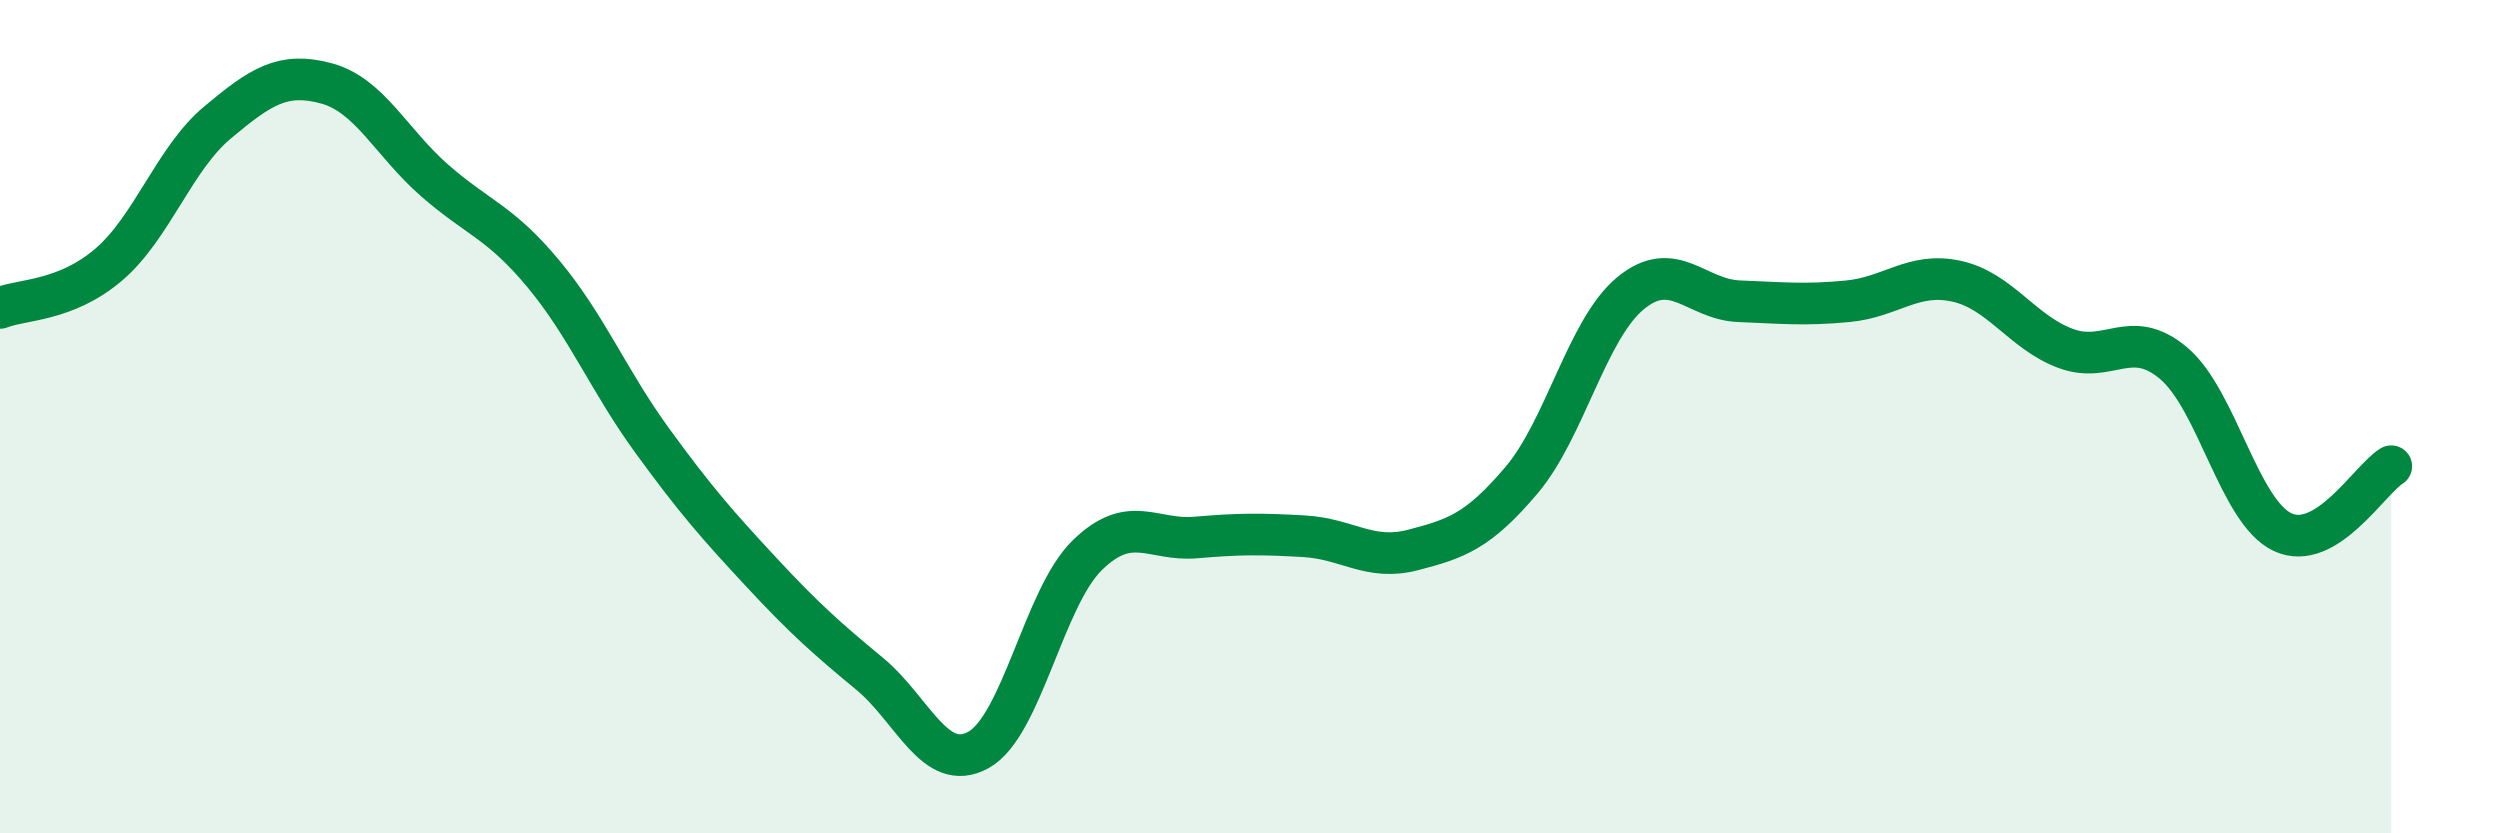
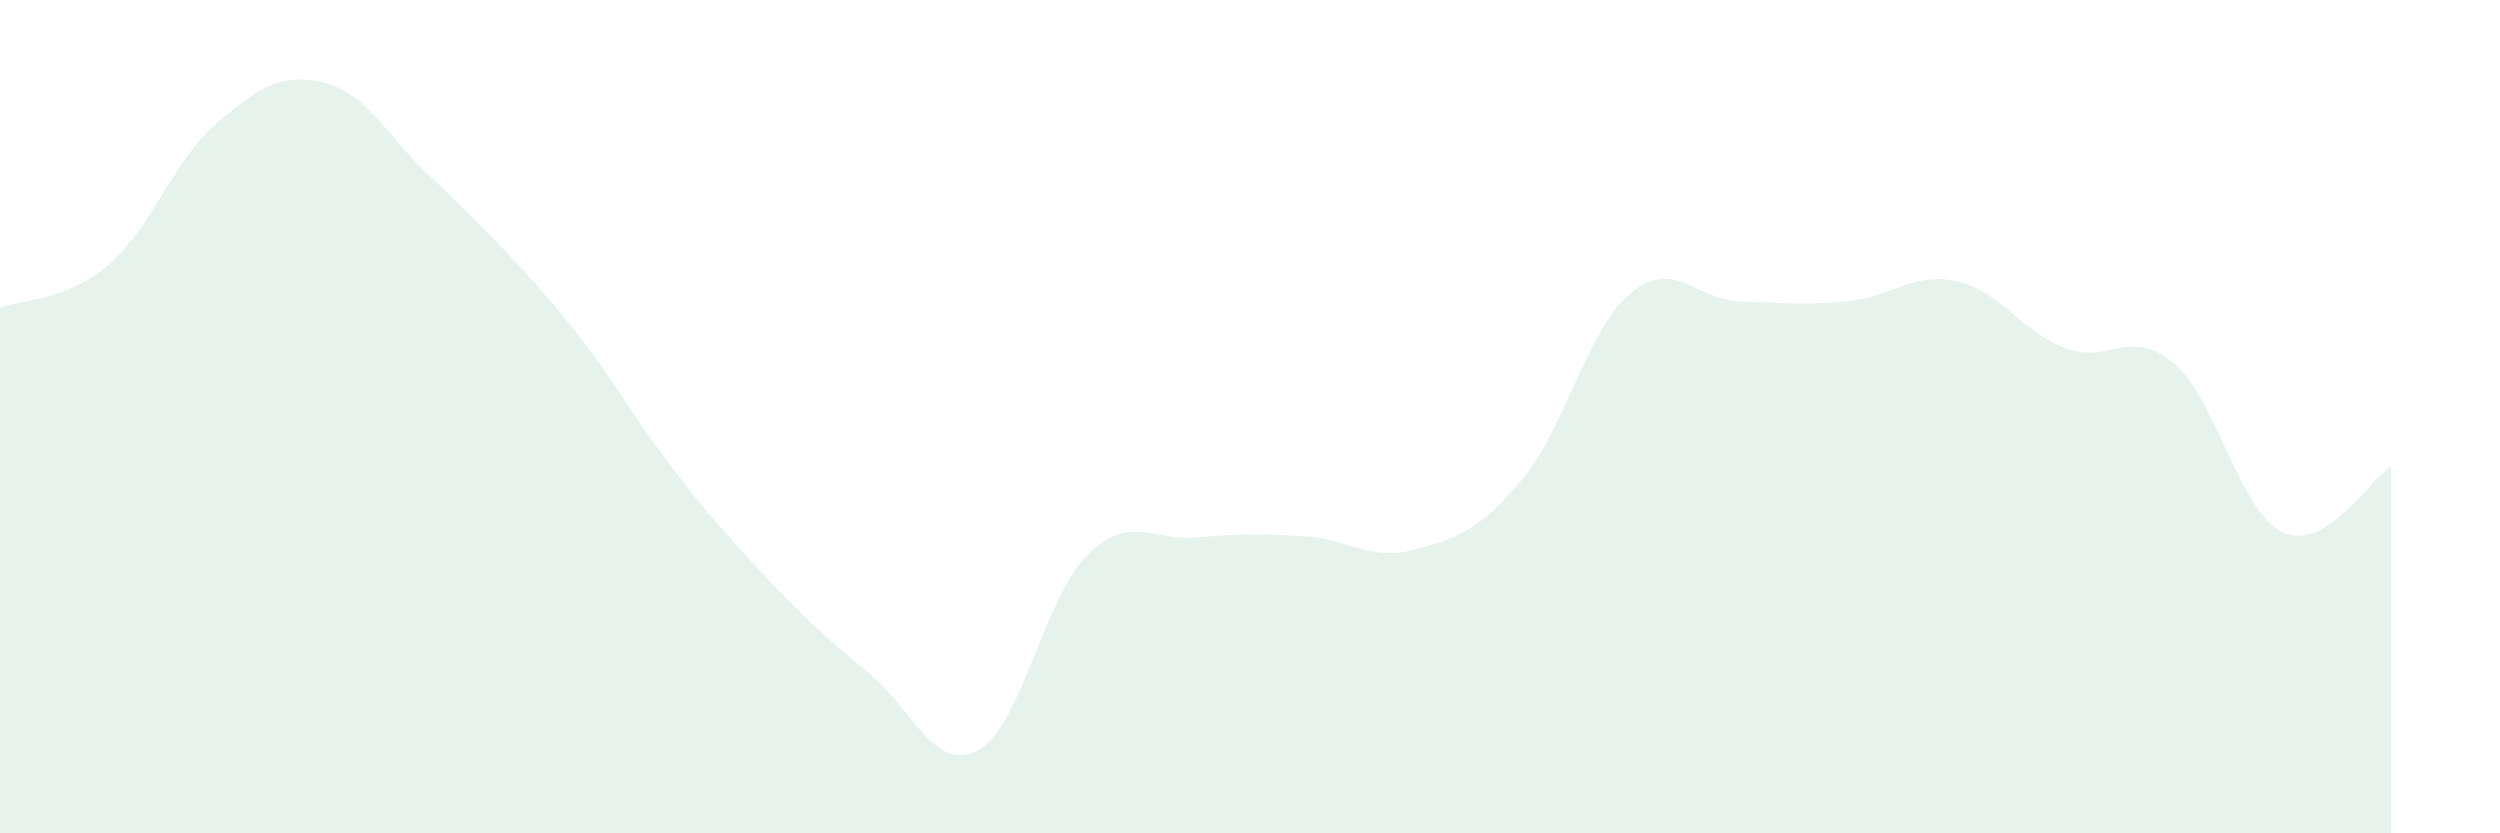
<svg xmlns="http://www.w3.org/2000/svg" width="60" height="20" viewBox="0 0 60 20">
-   <path d="M 0,7.39 C 0.52,7.18 1.57,7.24 2.61,6.35 C 3.65,5.46 4.18,3.81 5.22,2.94 C 6.26,2.07 6.79,1.72 7.83,2 C 8.87,2.28 9.39,3.42 10.43,4.33 C 11.47,5.24 12,5.32 13.04,6.57 C 14.08,7.82 14.61,9.14 15.65,10.57 C 16.69,12 17.22,12.6 18.26,13.72 C 19.3,14.84 19.83,15.31 20.87,16.17 C 21.91,17.03 22.44,18.57 23.48,18 C 24.52,17.43 25.05,14.35 26.09,13.33 C 27.13,12.31 27.66,12.99 28.7,12.9 C 29.74,12.81 30.26,12.81 31.3,12.87 C 32.34,12.93 32.87,13.47 33.91,13.2 C 34.95,12.93 35.48,12.75 36.52,11.52 C 37.56,10.29 38.09,7.9 39.13,7.04 C 40.17,6.18 40.7,7.19 41.74,7.23 C 42.78,7.27 43.31,7.33 44.35,7.23 C 45.39,7.13 45.92,6.52 46.96,6.75 C 48,6.98 48.53,7.97 49.57,8.36 C 50.61,8.75 51.13,7.84 52.17,8.72 C 53.21,9.6 53.74,12.28 54.78,12.77 C 55.82,13.26 56.87,11.51 57.39,11.19L57.39 20L0 20Z" fill="#008740" opacity="0.1" stroke-linecap="round" stroke-linejoin="round" />
-   <path d="M 0,7.39 C 0.52,7.18 1.57,7.24 2.61,6.35 C 3.65,5.46 4.18,3.81 5.22,2.94 C 6.26,2.07 6.79,1.72 7.83,2 C 8.87,2.28 9.39,3.42 10.43,4.33 C 11.47,5.24 12,5.32 13.04,6.57 C 14.08,7.82 14.61,9.14 15.65,10.57 C 16.69,12 17.22,12.6 18.26,13.72 C 19.3,14.84 19.83,15.31 20.87,16.17 C 21.91,17.03 22.44,18.57 23.48,18 C 24.52,17.43 25.05,14.35 26.09,13.33 C 27.13,12.31 27.66,12.99 28.7,12.9 C 29.74,12.81 30.26,12.81 31.3,12.87 C 32.34,12.93 32.87,13.47 33.91,13.2 C 34.95,12.93 35.48,12.75 36.52,11.52 C 37.56,10.29 38.09,7.9 39.13,7.04 C 40.17,6.18 40.7,7.19 41.74,7.23 C 42.78,7.27 43.31,7.33 44.35,7.23 C 45.39,7.13 45.92,6.52 46.96,6.75 C 48,6.98 48.53,7.97 49.57,8.36 C 50.61,8.75 51.13,7.84 52.17,8.72 C 53.21,9.6 53.74,12.28 54.78,12.77 C 55.82,13.26 56.87,11.51 57.39,11.19" stroke="#008740" stroke-width="1" fill="none" stroke-linecap="round" stroke-linejoin="round" />
+   <path d="M 0,7.39 C 0.52,7.18 1.57,7.24 2.61,6.35 C 3.65,5.46 4.18,3.81 5.22,2.94 C 6.26,2.07 6.79,1.72 7.83,2 C 8.87,2.28 9.39,3.42 10.43,4.33 C 14.08,7.82 14.61,9.14 15.65,10.57 C 16.69,12 17.22,12.6 18.26,13.72 C 19.3,14.84 19.83,15.31 20.87,16.17 C 21.91,17.03 22.44,18.57 23.48,18 C 24.52,17.43 25.05,14.35 26.09,13.33 C 27.13,12.31 27.66,12.99 28.7,12.9 C 29.74,12.81 30.26,12.81 31.3,12.87 C 32.34,12.93 32.87,13.47 33.91,13.2 C 34.95,12.93 35.48,12.75 36.52,11.52 C 37.56,10.29 38.09,7.9 39.13,7.04 C 40.17,6.18 40.7,7.19 41.74,7.23 C 42.78,7.27 43.31,7.33 44.35,7.23 C 45.39,7.13 45.92,6.52 46.96,6.75 C 48,6.98 48.53,7.97 49.57,8.36 C 50.61,8.75 51.13,7.84 52.17,8.72 C 53.21,9.6 53.74,12.28 54.78,12.77 C 55.82,13.26 56.87,11.51 57.39,11.19L57.39 20L0 20Z" fill="#008740" opacity="0.1" stroke-linecap="round" stroke-linejoin="round" />
</svg>